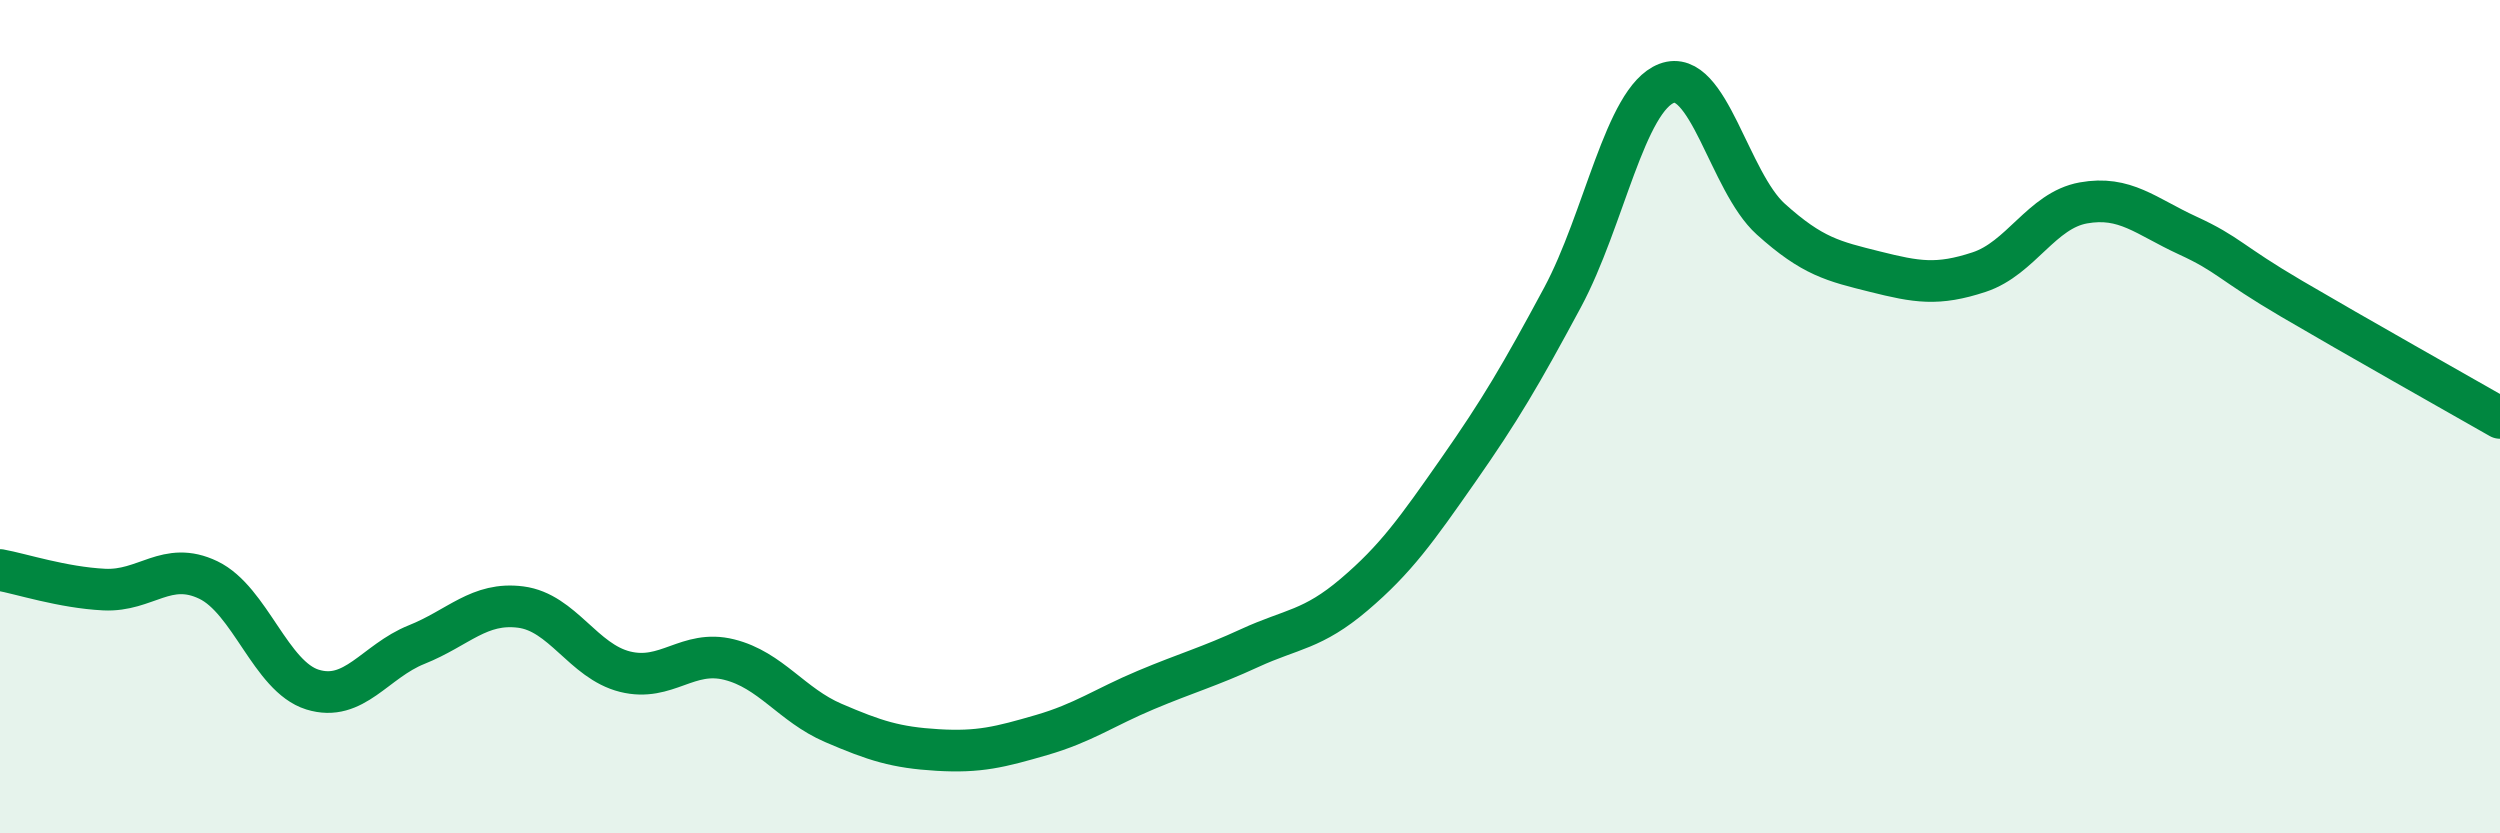
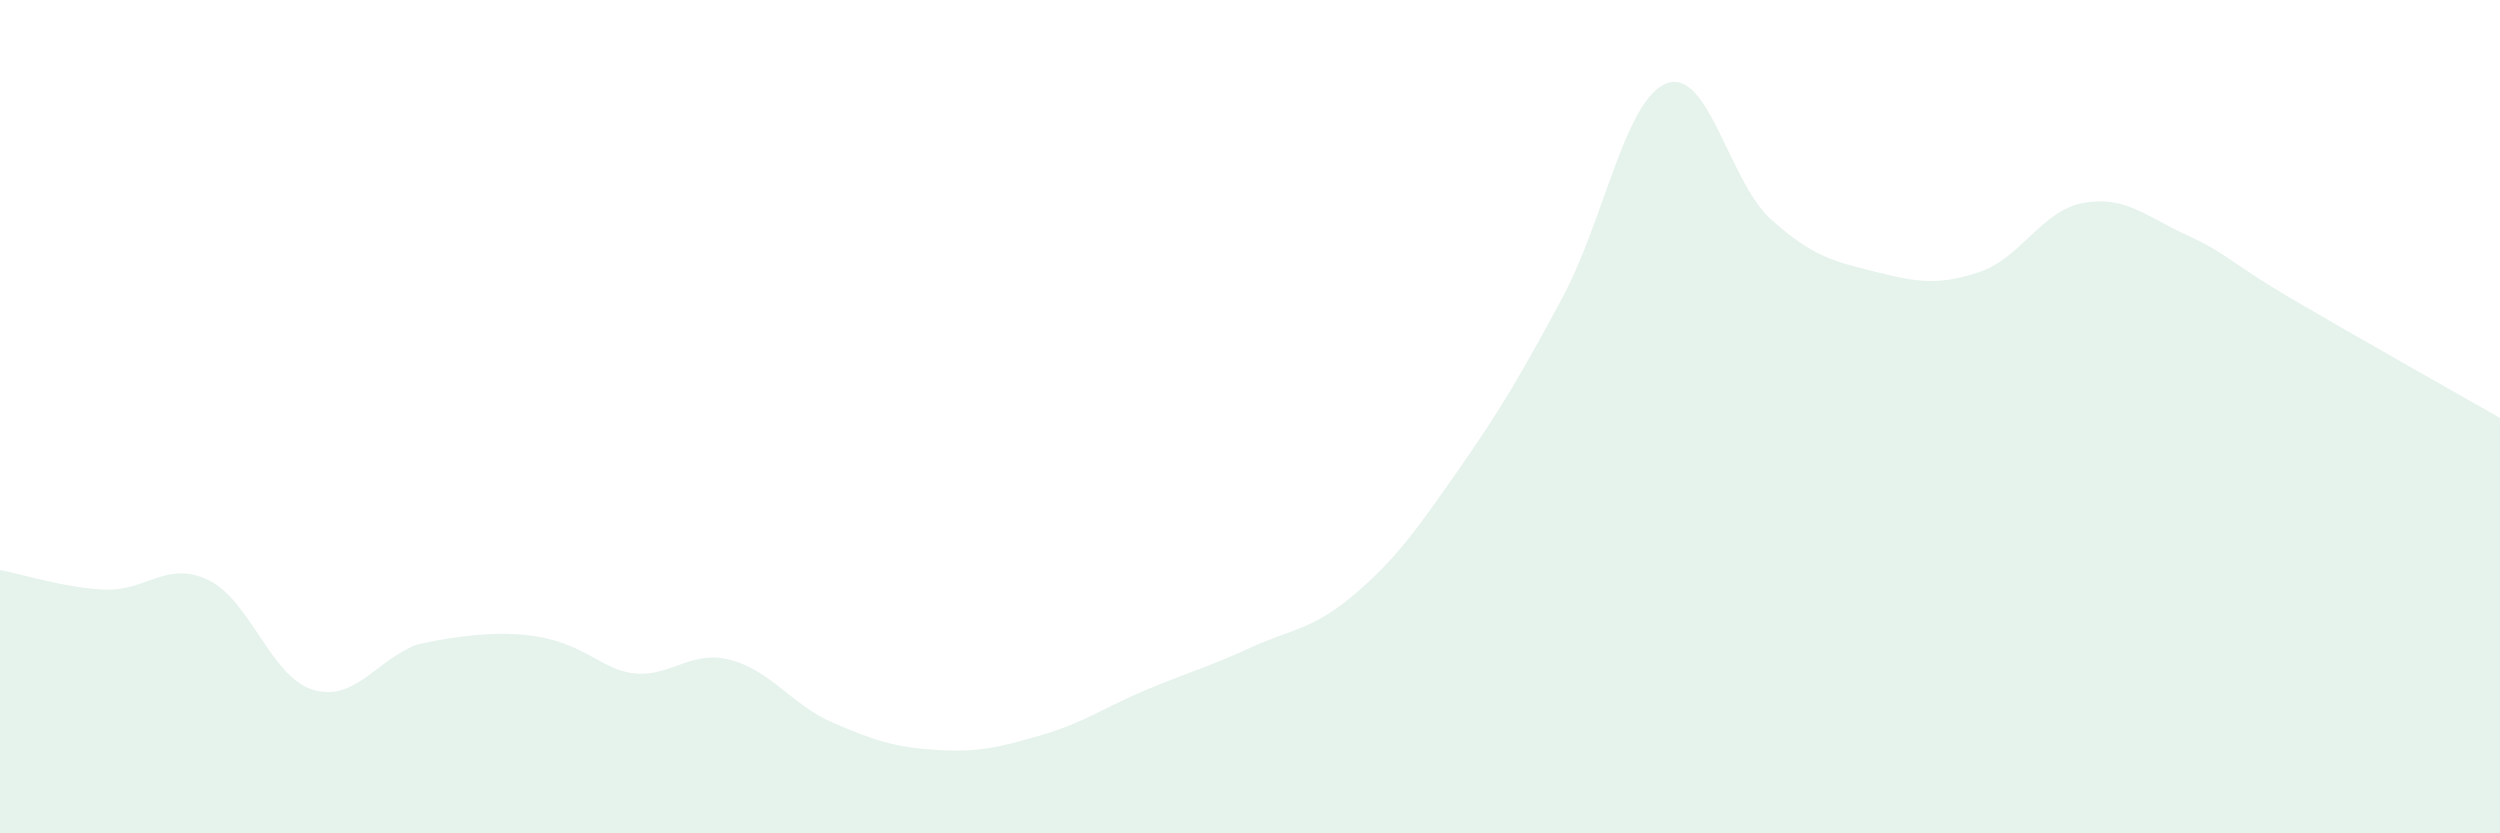
<svg xmlns="http://www.w3.org/2000/svg" width="60" height="20" viewBox="0 0 60 20">
-   <path d="M 0,13.68 C 0.5,13.77 1.5,14.1 2.5,14.15 C 3.5,14.2 4,13.44 5,13.92 C 6,14.4 6.5,16.24 7.5,16.55 C 8.5,16.86 9,15.87 10,15.47 C 11,15.07 11.5,14.44 12.5,14.57 C 13.5,14.7 14,15.87 15,16.12 C 16,16.37 16.5,15.58 17.5,15.83 C 18.5,16.08 19,16.92 20,17.35 C 21,17.78 21.5,17.94 22.5,18 C 23.5,18.06 24,17.93 25,17.64 C 26,17.35 26.5,16.98 27.5,16.56 C 28.5,16.14 29,16.01 30,15.55 C 31,15.09 31.5,15.12 32.5,14.27 C 33.5,13.42 34,12.71 35,11.28 C 36,9.85 36.5,9 37.5,7.14 C 38.5,5.28 39,2.38 40,2 C 41,1.62 41.5,4.36 42.5,5.26 C 43.5,6.16 44,6.27 45,6.52 C 46,6.77 46.5,6.86 47.5,6.53 C 48.5,6.2 49,5.05 50,4.87 C 51,4.69 51.5,5.19 52.5,5.65 C 53.5,6.11 53.5,6.29 55,7.17 C 56.5,8.05 59,9.46 60,10.03L60 20L0 20Z" fill="#008740" opacity="0.1" stroke-linecap="round" stroke-linejoin="round" />
-   <path d="M 0,13.68 C 0.5,13.77 1.5,14.1 2.5,14.15 C 3.5,14.2 4,13.44 5,13.92 C 6,14.4 6.5,16.24 7.5,16.55 C 8.5,16.86 9,15.87 10,15.47 C 11,15.07 11.5,14.44 12.5,14.57 C 13.5,14.7 14,15.87 15,16.12 C 16,16.37 16.5,15.58 17.5,15.83 C 18.5,16.08 19,16.92 20,17.35 C 21,17.78 21.5,17.94 22.5,18 C 23.5,18.06 24,17.93 25,17.64 C 26,17.35 26.5,16.98 27.5,16.56 C 28.5,16.14 29,16.01 30,15.55 C 31,15.09 31.5,15.12 32.5,14.27 C 33.5,13.42 34,12.71 35,11.28 C 36,9.85 36.5,9 37.5,7.14 C 38.5,5.28 39,2.38 40,2 C 41,1.62 41.5,4.36 42.5,5.26 C 43.5,6.16 44,6.27 45,6.52 C 46,6.77 46.5,6.86 47.5,6.53 C 48.5,6.2 49,5.05 50,4.87 C 51,4.69 51.5,5.19 52.5,5.65 C 53.5,6.11 53.5,6.29 55,7.17 C 56.5,8.05 59,9.46 60,10.03" stroke="#008740" stroke-width="1" fill="none" stroke-linecap="round" stroke-linejoin="round" />
+   <path d="M 0,13.68 C 0.5,13.77 1.5,14.1 2.5,14.15 C 3.5,14.2 4,13.44 5,13.92 C 6,14.4 6.5,16.24 7.5,16.55 C 8.5,16.86 9,15.87 10,15.47 C 13.5,14.7 14,15.87 15,16.12 C 16,16.37 16.5,15.58 17.5,15.83 C 18.5,16.08 19,16.92 20,17.35 C 21,17.78 21.5,17.94 22.5,18 C 23.5,18.06 24,17.93 25,17.64 C 26,17.35 26.5,16.98 27.5,16.56 C 28.5,16.14 29,16.01 30,15.55 C 31,15.09 31.5,15.12 32.5,14.27 C 33.5,13.42 34,12.71 35,11.28 C 36,9.85 36.5,9 37.5,7.14 C 38.5,5.28 39,2.38 40,2 C 41,1.62 41.5,4.36 42.5,5.26 C 43.5,6.16 44,6.27 45,6.52 C 46,6.77 46.5,6.86 47.5,6.53 C 48.5,6.2 49,5.05 50,4.87 C 51,4.69 51.5,5.19 52.5,5.65 C 53.5,6.11 53.5,6.29 55,7.17 C 56.5,8.05 59,9.46 60,10.03L60 20L0 20Z" fill="#008740" opacity="0.1" stroke-linecap="round" stroke-linejoin="round" />
</svg>